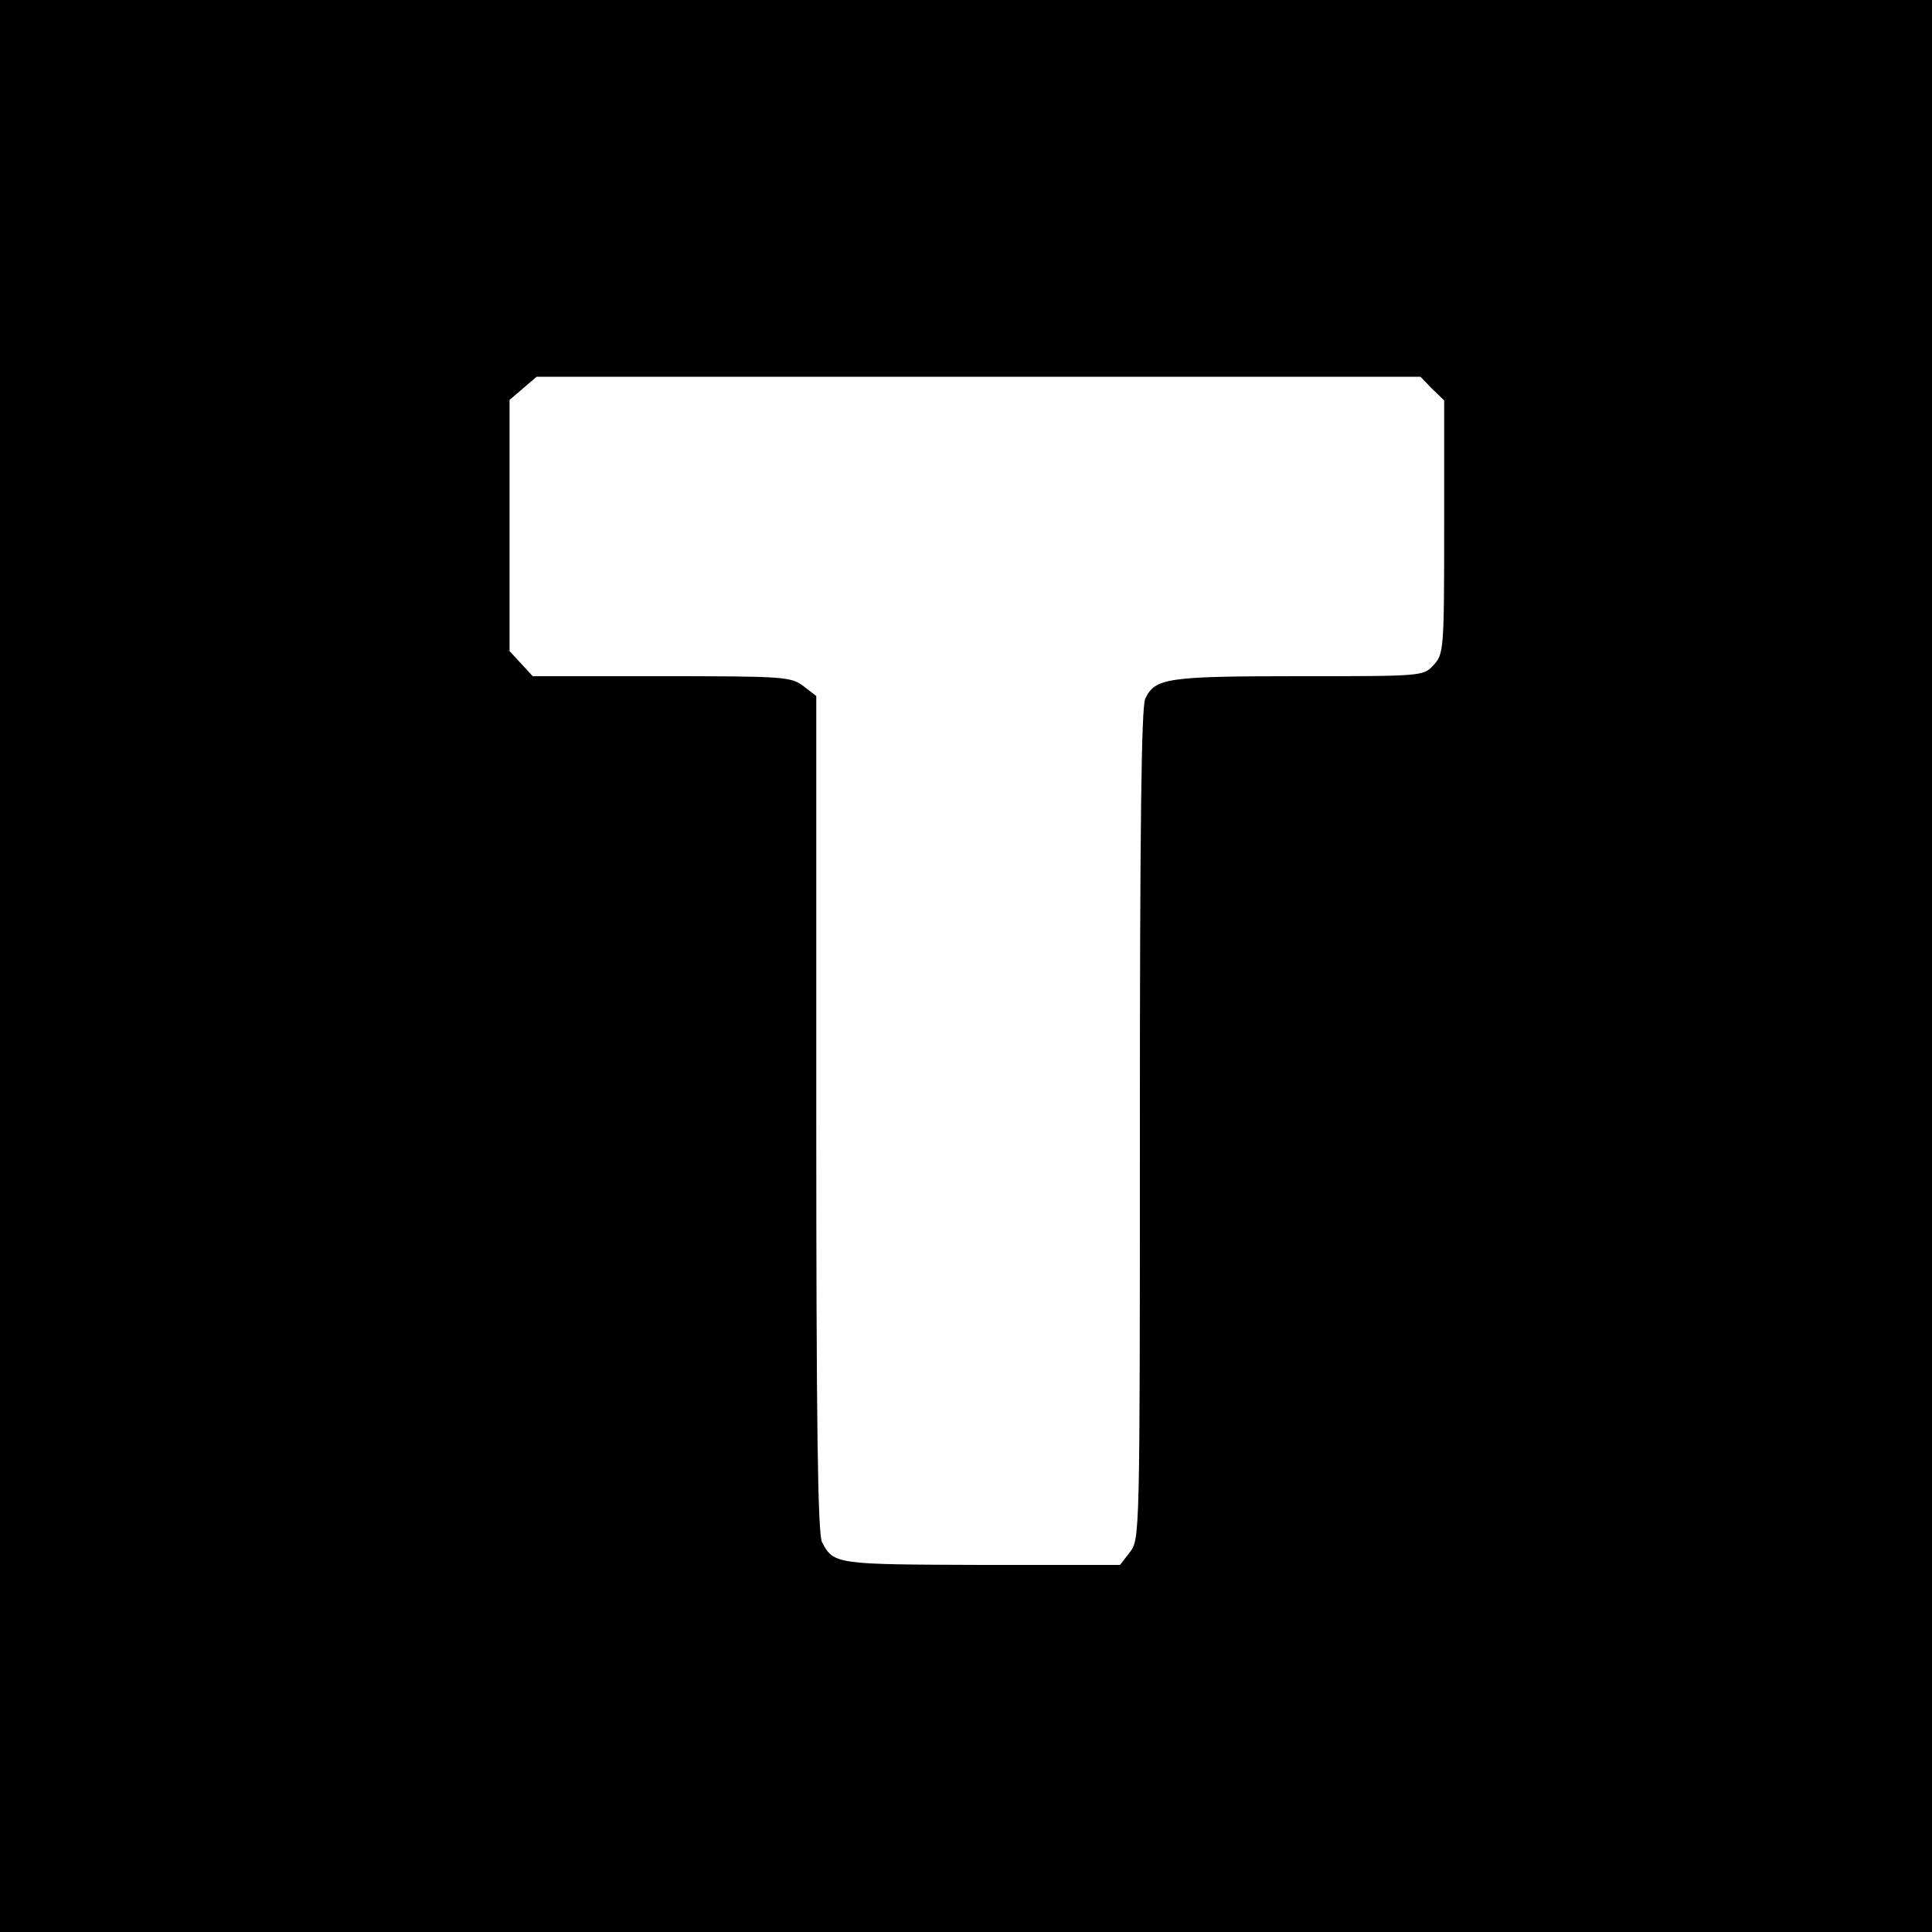
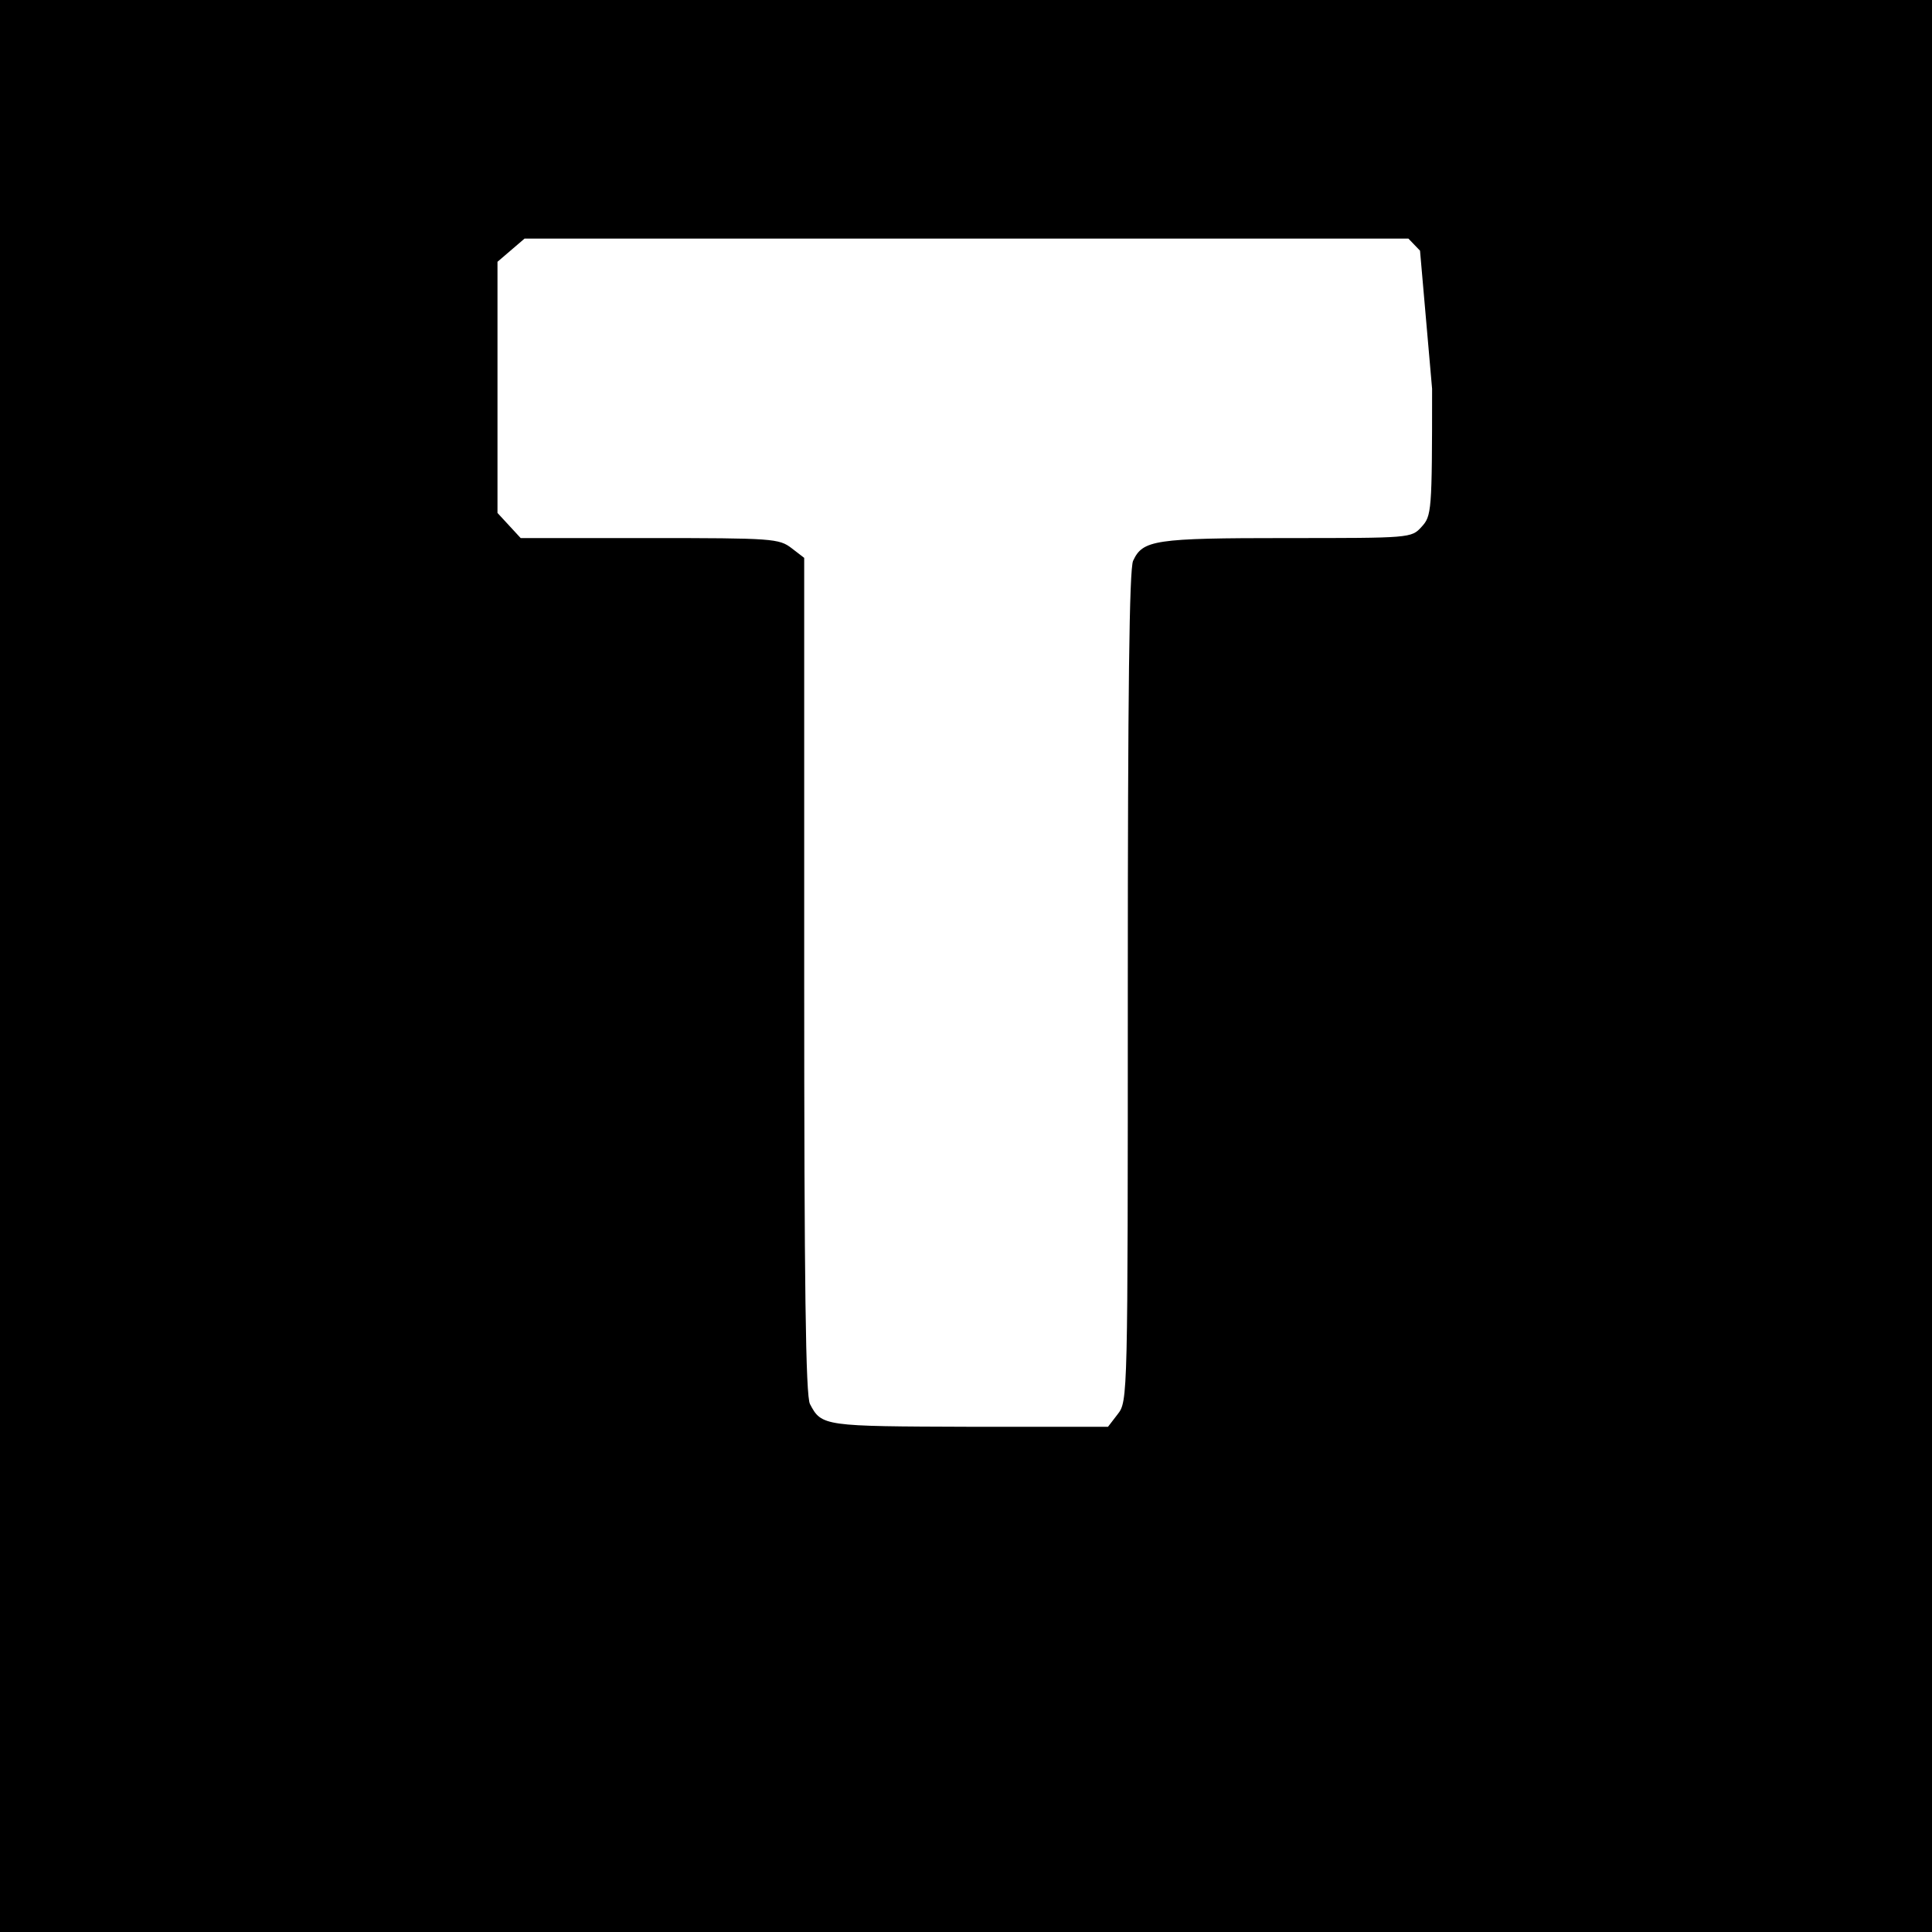
<svg xmlns="http://www.w3.org/2000/svg" version="1.0" width="400pt" height="400pt" viewBox="0 0 400 400" preserveAspectRatio="xMidYMid meet">
  <g transform="translate(0,400) scale(0.1,-0.1)" fill="#000000" stroke="none">
-     <path d="M0 2000 l0 -2000 2000 0 2000 0 0 2000 0 2000 -2000 0 -2000 0 0 -2000z m2965 1195 l25 -24 0 -262 c0 -256 -1 -263 -22 -286 -21 -23 -23 -23 -279 -23 -274 0 -298 -4 -318 -47 -8 -17 -11 -274 -11 -882 0 -853 0 -858 -21 -885 l-20 -26 -287 0 c-301 1 -306 1 -330 47 -9 16 -12 248 -12 887 l0 865 -26 20 c-26 20 -39 21 -294 21 l-267 0 -24 26 -24 26 0 260 0 260 28 24 28 24 915 0 915 0 24 -25z" />
+     <path d="M0 2000 l0 -2000 2000 0 2000 0 0 2000 0 2000 -2000 0 -2000 0 0 -2000z m2965 1195 c0 -256 -1 -263 -22 -286 -21 -23 -23 -23 -279 -23 -274 0 -298 -4 -318 -47 -8 -17 -11 -274 -11 -882 0 -853 0 -858 -21 -885 l-20 -26 -287 0 c-301 1 -306 1 -330 47 -9 16 -12 248 -12 887 l0 865 -26 20 c-26 20 -39 21 -294 21 l-267 0 -24 26 -24 26 0 260 0 260 28 24 28 24 915 0 915 0 24 -25z" />
  </g>
</svg>